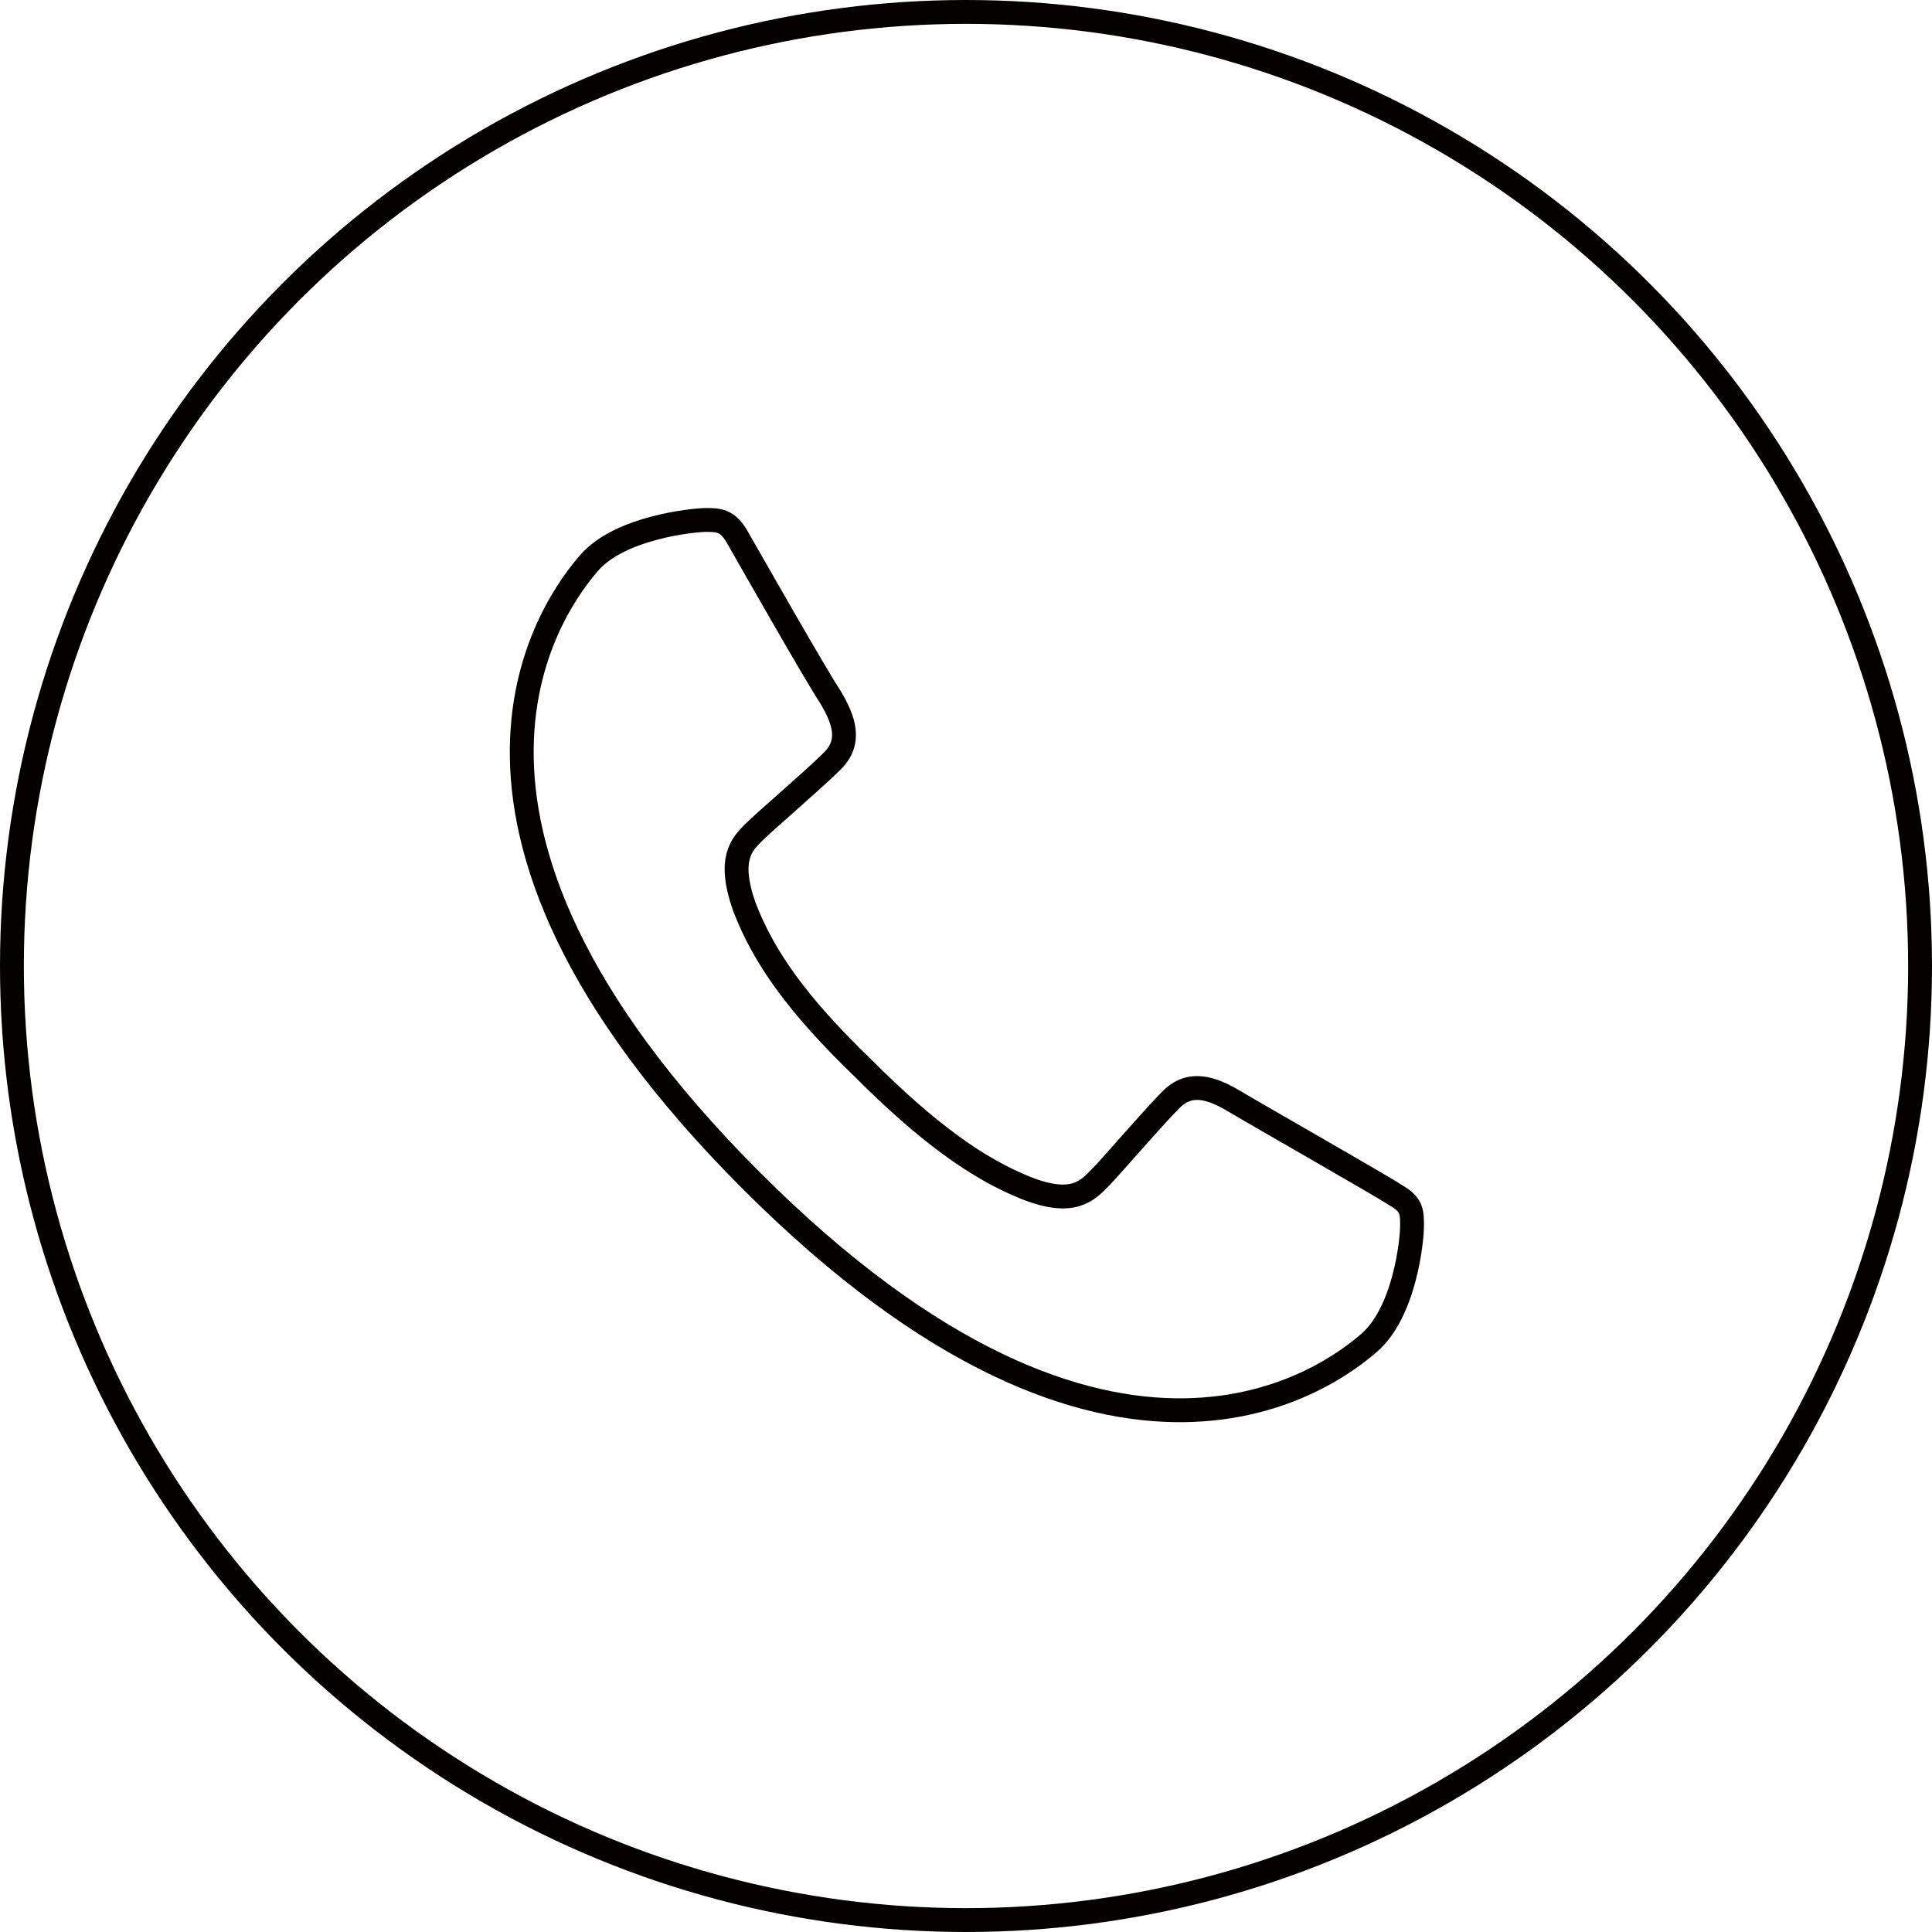
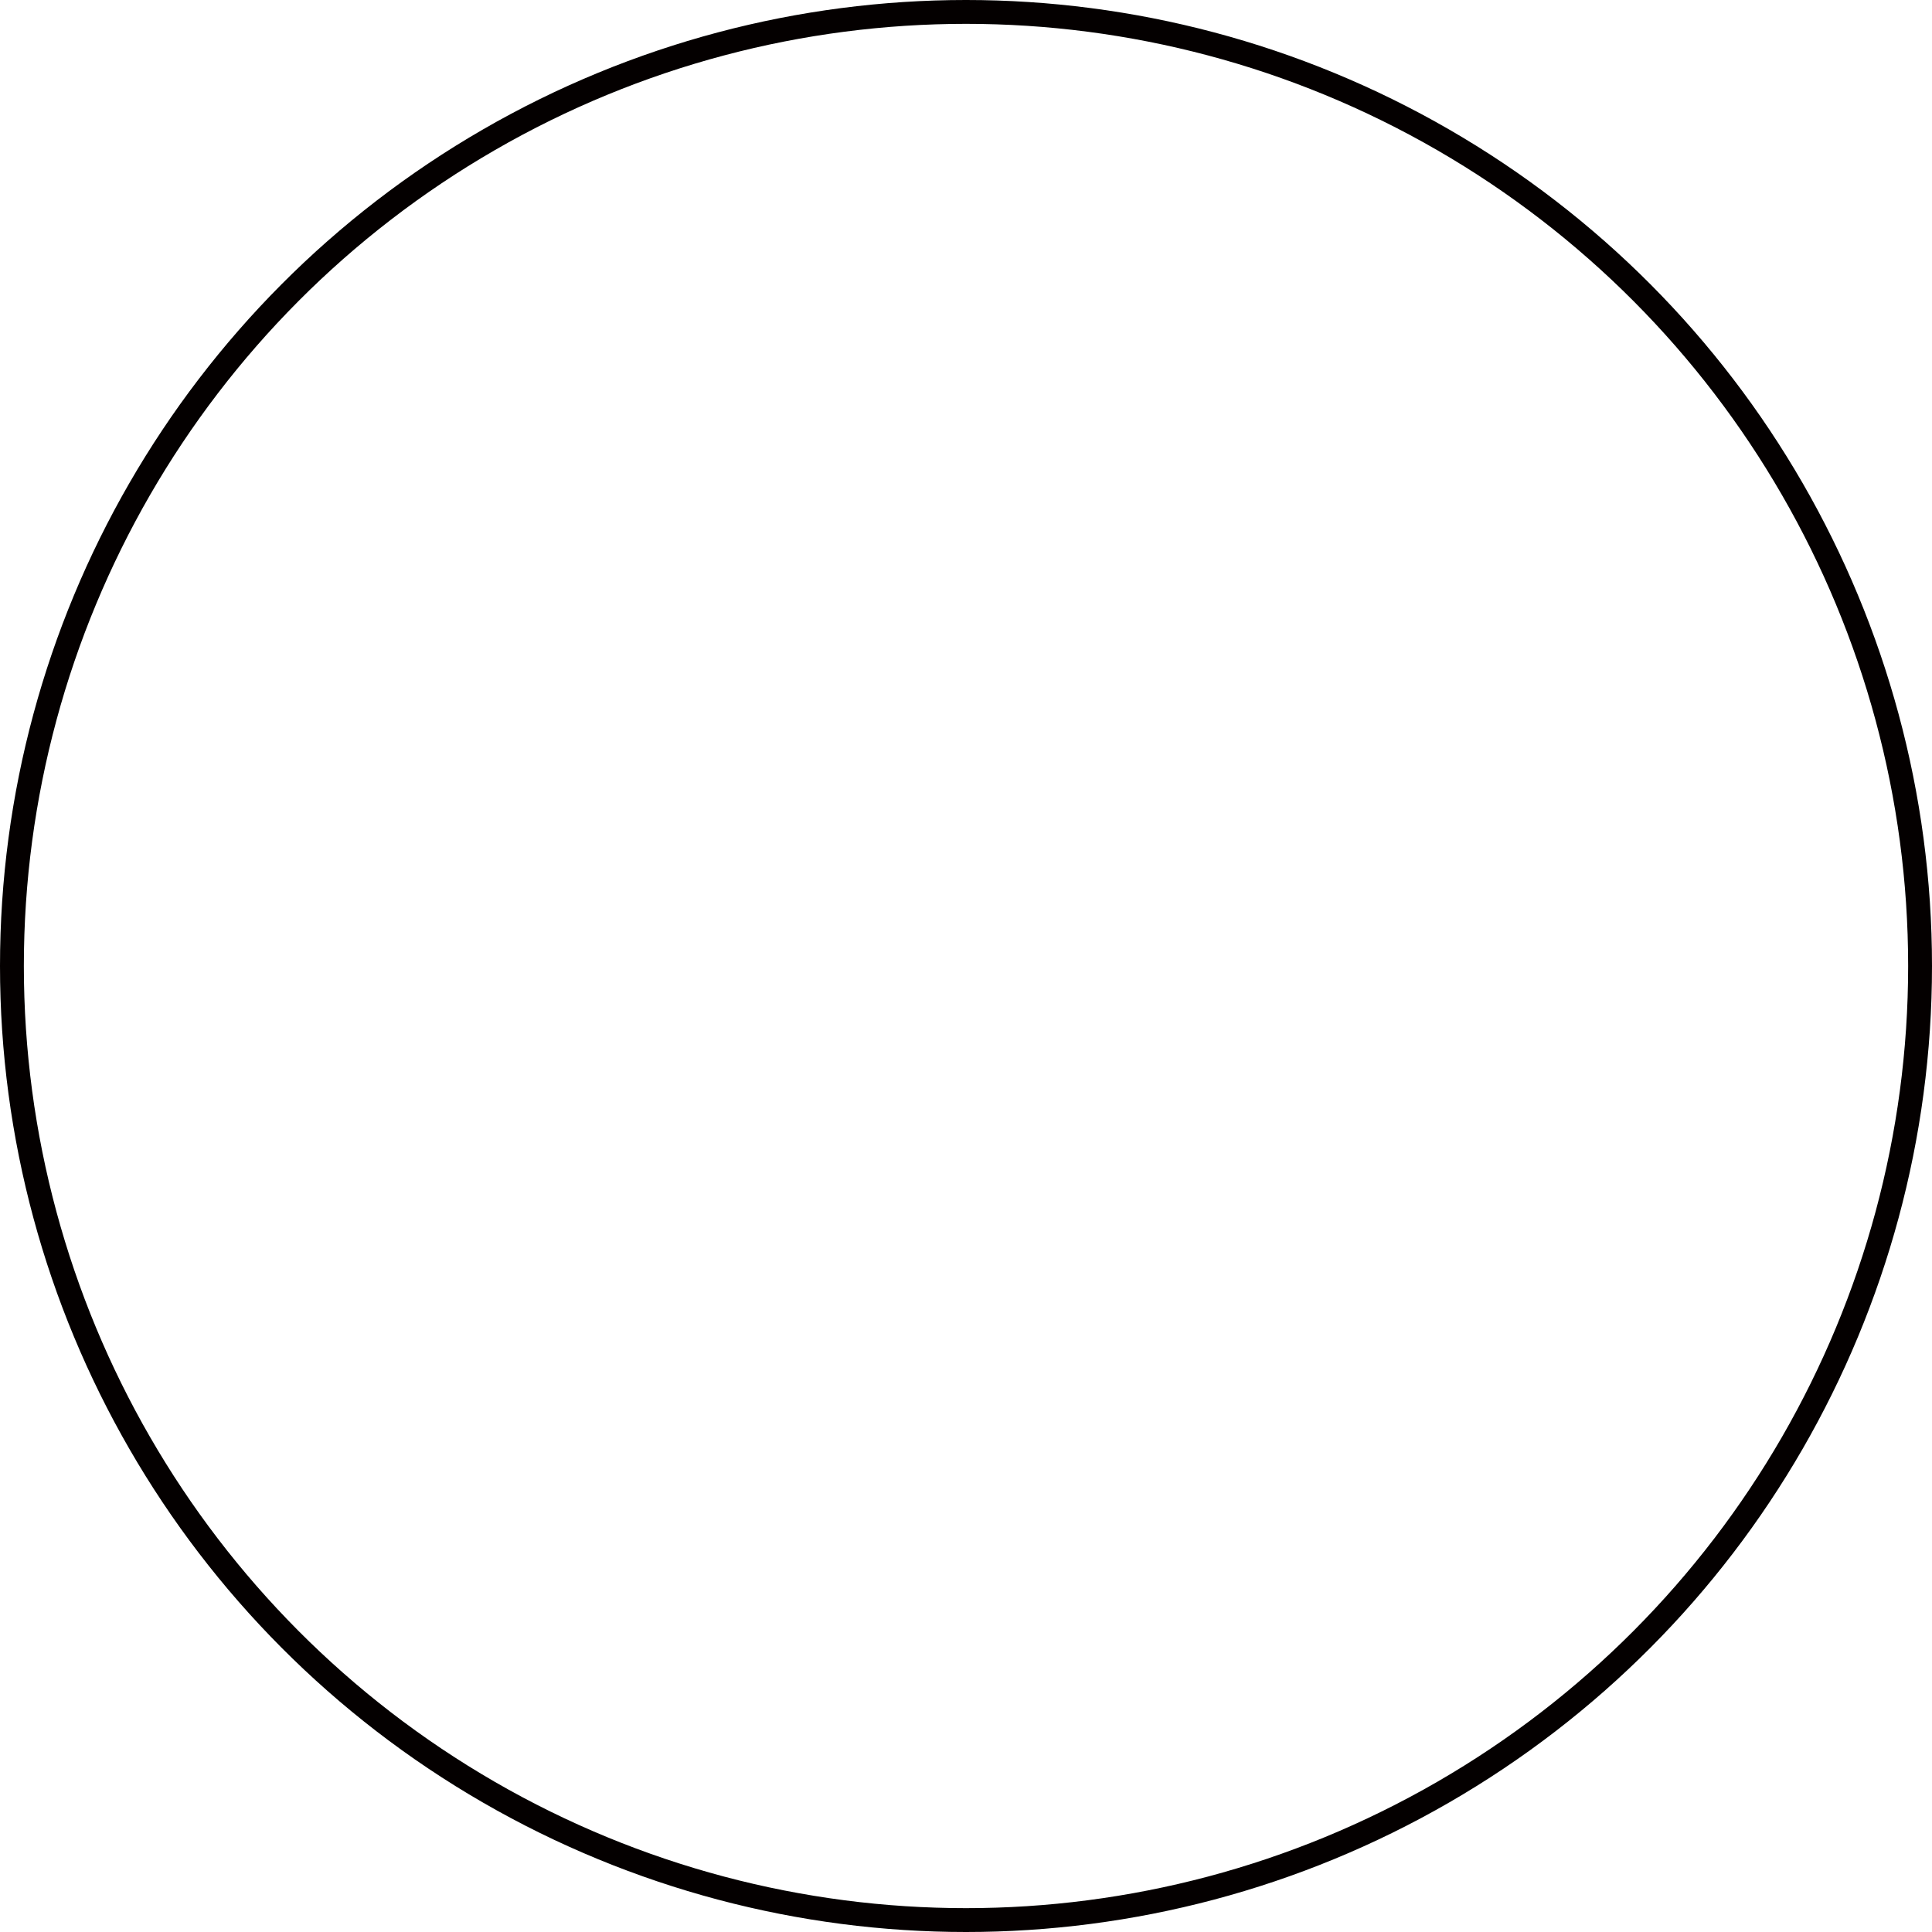
<svg xmlns="http://www.w3.org/2000/svg" version="1.1" id="レイヤー_1" x="0px" y="0px" viewBox="0 0 81 81" style="enable-background:new 0 0 81 81;" xml:space="preserve">
  <style type="text/css">
	.st0{fill:none;stroke:#040000;stroke-linejoin:round;stroke-miterlimit:10;}
</style>
  <g>
    <circle class="st0" cx="40.5" cy="40.5" r="40" />
-     <path class="st0" d="M36.2,44.8c2.7,2.7,4.8,4.2,6.8,5c2,0.8,2.6,0.1,3.1-0.4c0.5-0.5,2.2-2.5,3-3.3c0.8-0.8,1.7-0.5,2.7,0.1   c1,0.6,6.1,3.5,6.7,3.9c0.7,0.4,0.7,0.7,0.7,1.3c0,0.6-0.3,3.6-1.8,4.9c-1.5,1.3-10.6,8.5-25.9-6.8s-8.1-24.4-6.8-25.9   c1.3-1.5,4.4-1.8,4.9-1.8s0.9,0,1.3,0.7c0.4,0.7,3.3,5.8,3.9,6.7c0.6,1,0.9,1.9,0.1,2.7s-2.8,2.5-3.3,3c-0.5,0.5-1.1,1.1-0.4,3.1   C32,40.1,33.4,42.1,36.2,44.8z" />
  </g>
</svg>